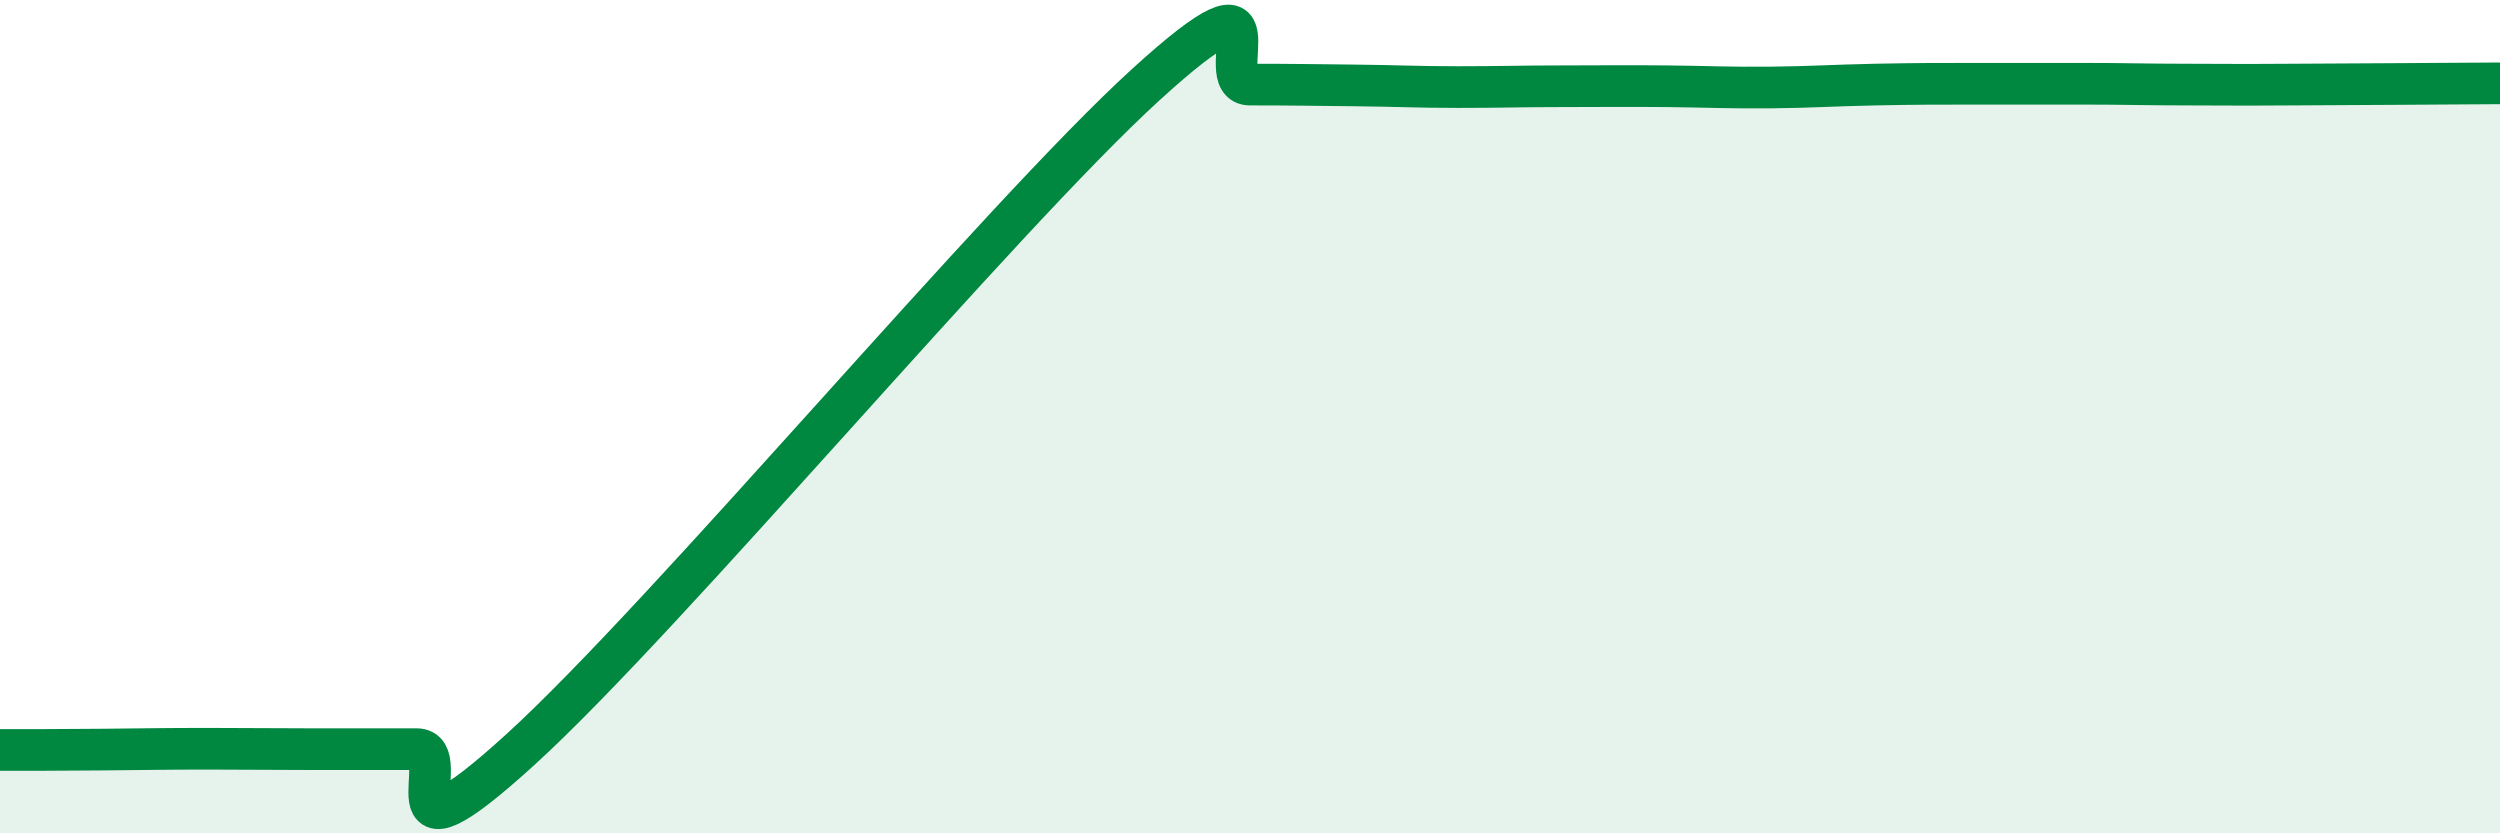
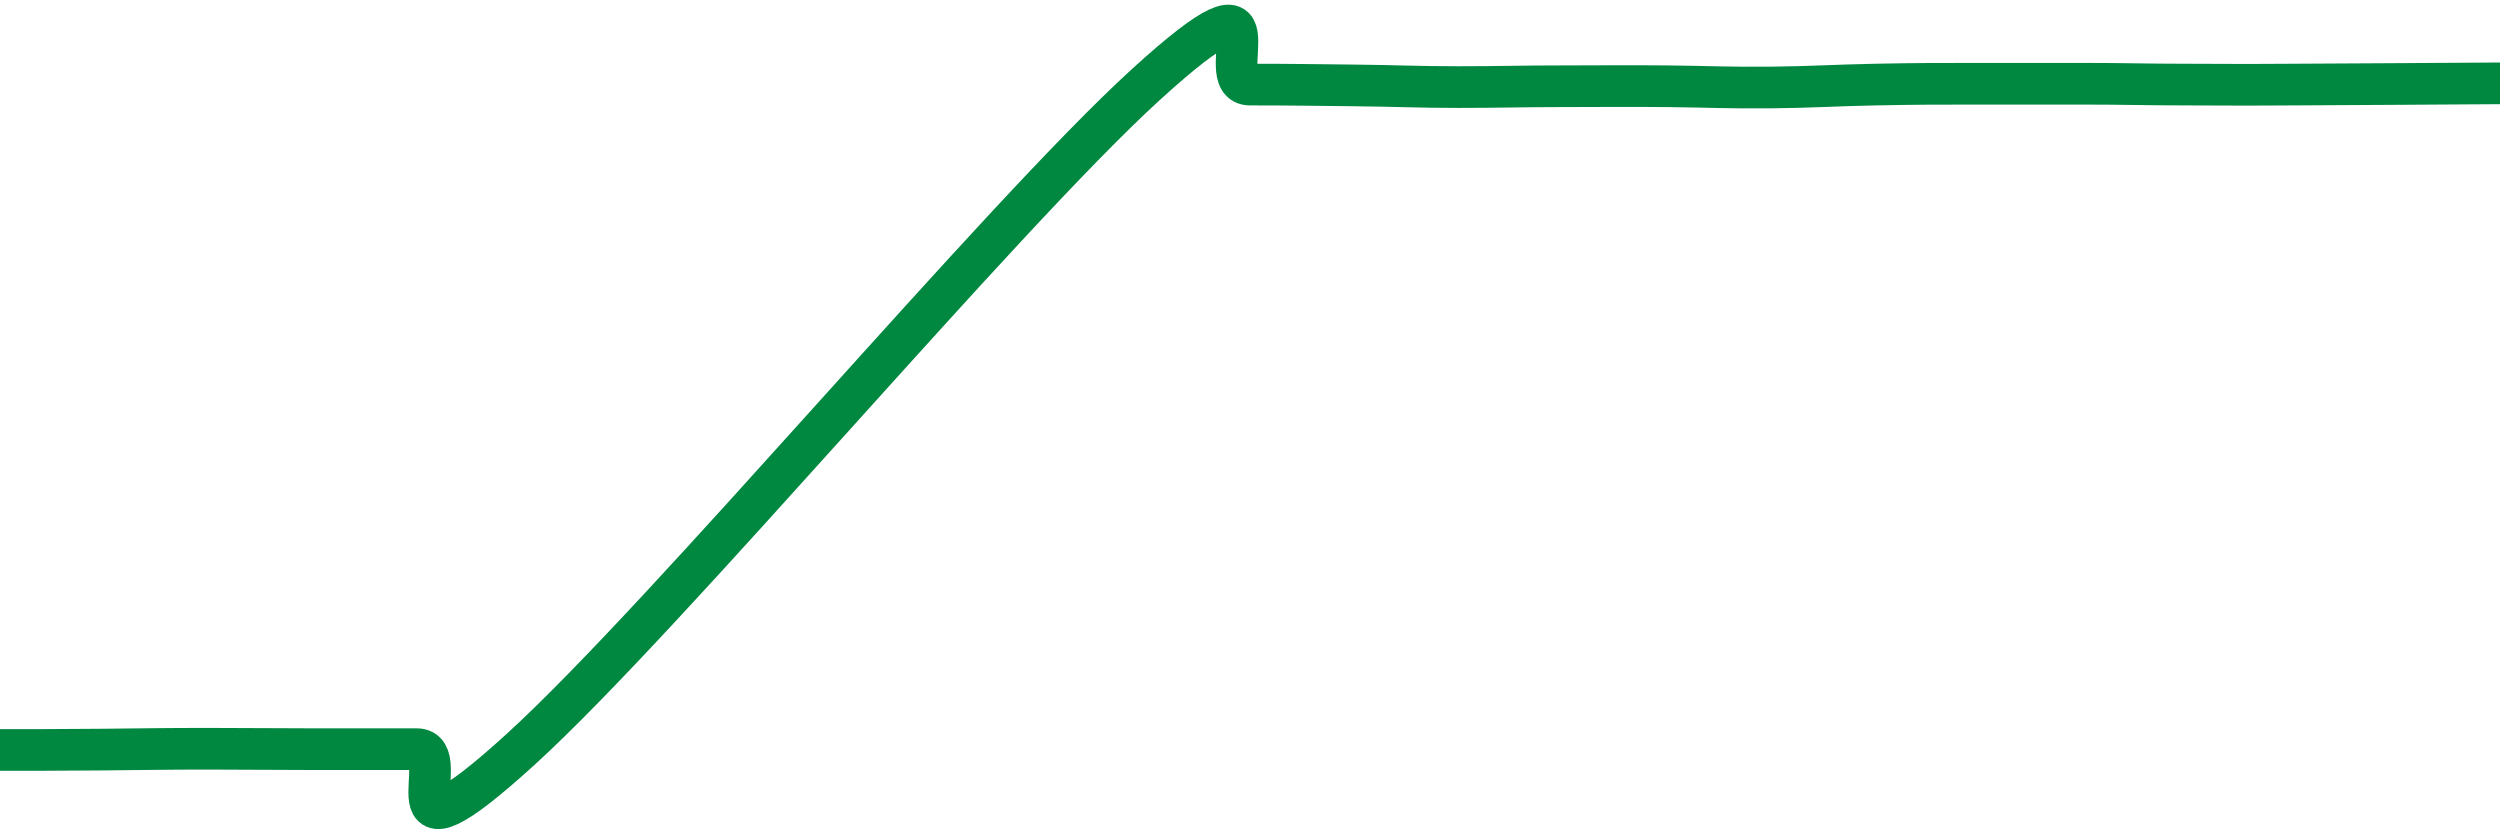
<svg xmlns="http://www.w3.org/2000/svg" width="60" height="20" viewBox="0 0 60 20">
-   <path d="M 0,18 C 0.5,18 1.5,18 2.5,17.99 C 3.5,17.98 4,17.97 5,17.97 C 6,17.97 6.5,17.98 7.5,17.98 C 8.5,17.98 9,17.98 10,17.98 C 11,17.98 9,21.17 12.5,17.98 C 16,14.79 24,5.22 27.5,2.03 C 31,-1.16 29,2.03 30,2.03 C 31,2.03 31.5,2.04 32.5,2.05 C 33.5,2.06 34,2.09 35,2.09 C 36,2.09 36.5,2.07 37.5,2.07 C 38.5,2.07 39,2.06 40,2.07 C 41,2.08 41.5,2.11 42.5,2.1 C 43.5,2.09 44,2.05 45,2.03 C 46,2.01 46.5,2.01 47.5,2.01 C 48.5,2.01 49,2.01 50,2.01 C 51,2.01 51.5,2.03 52.5,2.03 C 53.5,2.03 53.5,2.04 55,2.03 C 56.5,2.02 59,2.01 60,2L60 20L0 20Z" fill="#008740" opacity="0.1" stroke-linecap="round" stroke-linejoin="round" />
  <path d="M 0,18 C 0.5,18 1.5,18 2.5,17.99 C 3.5,17.98 4,17.97 5,17.97 C 6,17.97 6.5,17.98 7.5,17.98 C 8.5,17.98 9,17.98 10,17.98 C 11,17.98 9,21.17 12.5,17.98 C 16,14.79 24,5.22 27.5,2.03 C 31,-1.16 29,2.03 30,2.03 C 31,2.03 31.5,2.04 32.5,2.05 C 33.5,2.06 34,2.09 35,2.09 C 36,2.09 36.5,2.07 37.5,2.07 C 38.5,2.07 39,2.06 40,2.07 C 41,2.08 41.5,2.11 42.5,2.1 C 43.5,2.09 44,2.05 45,2.03 C 46,2.01 46.5,2.01 47.5,2.01 C 48.5,2.01 49,2.01 50,2.01 C 51,2.01 51.5,2.03 52.5,2.03 C 53.5,2.03 53.5,2.04 55,2.03 C 56.5,2.02 59,2.01 60,2" stroke="#008740" stroke-width="1" fill="none" stroke-linecap="round" stroke-linejoin="round" />
</svg>